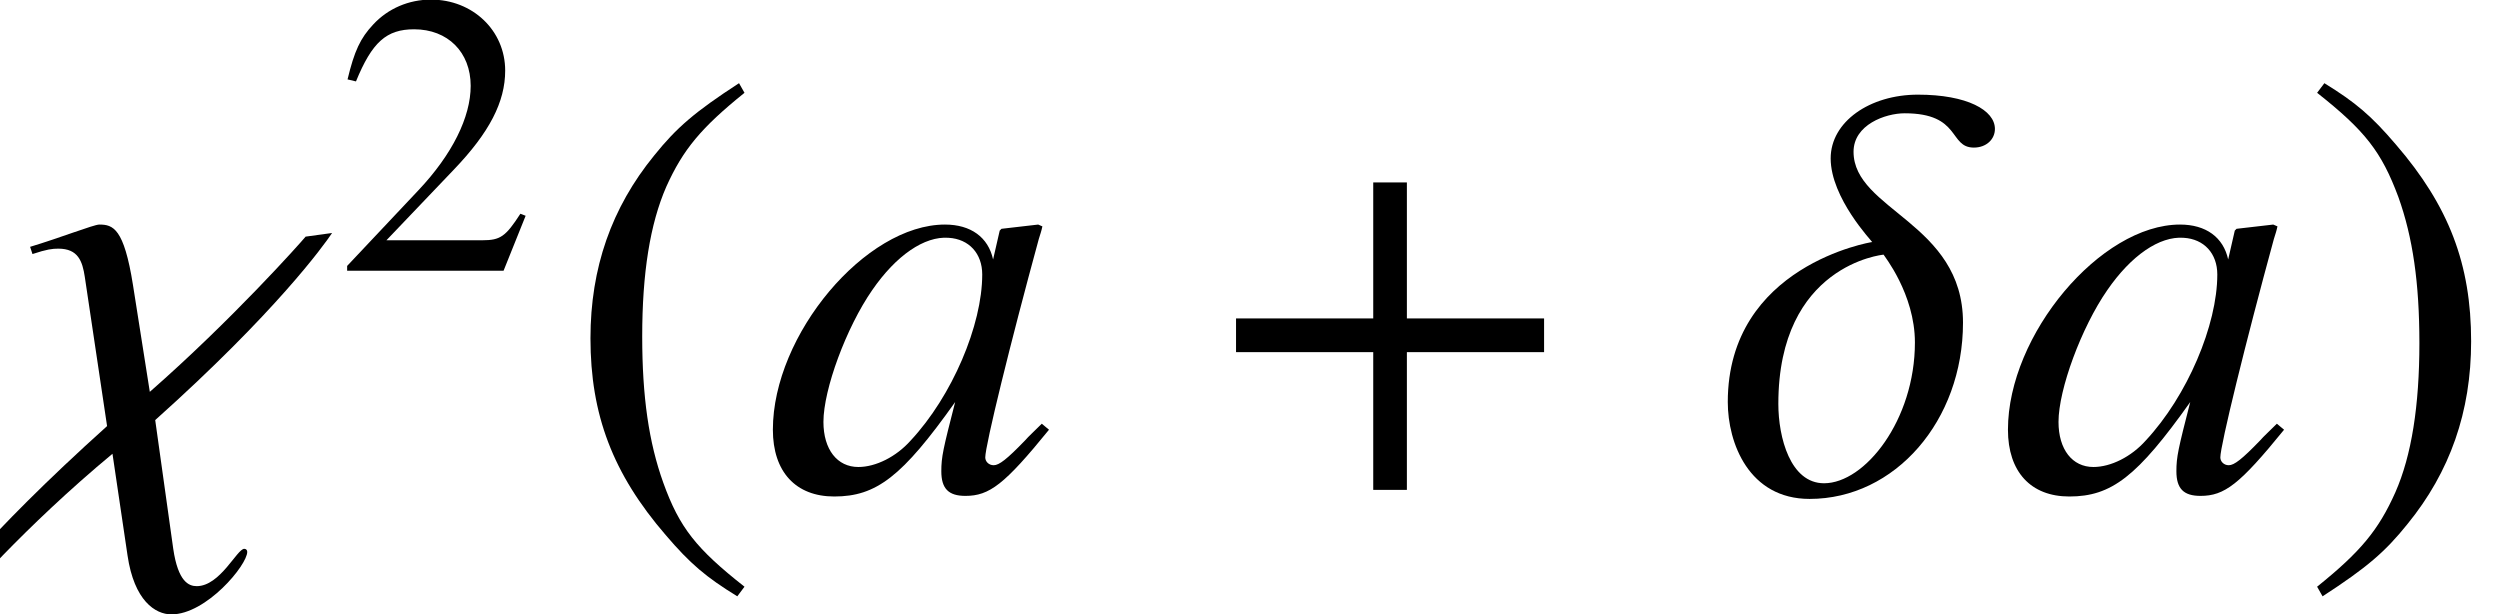
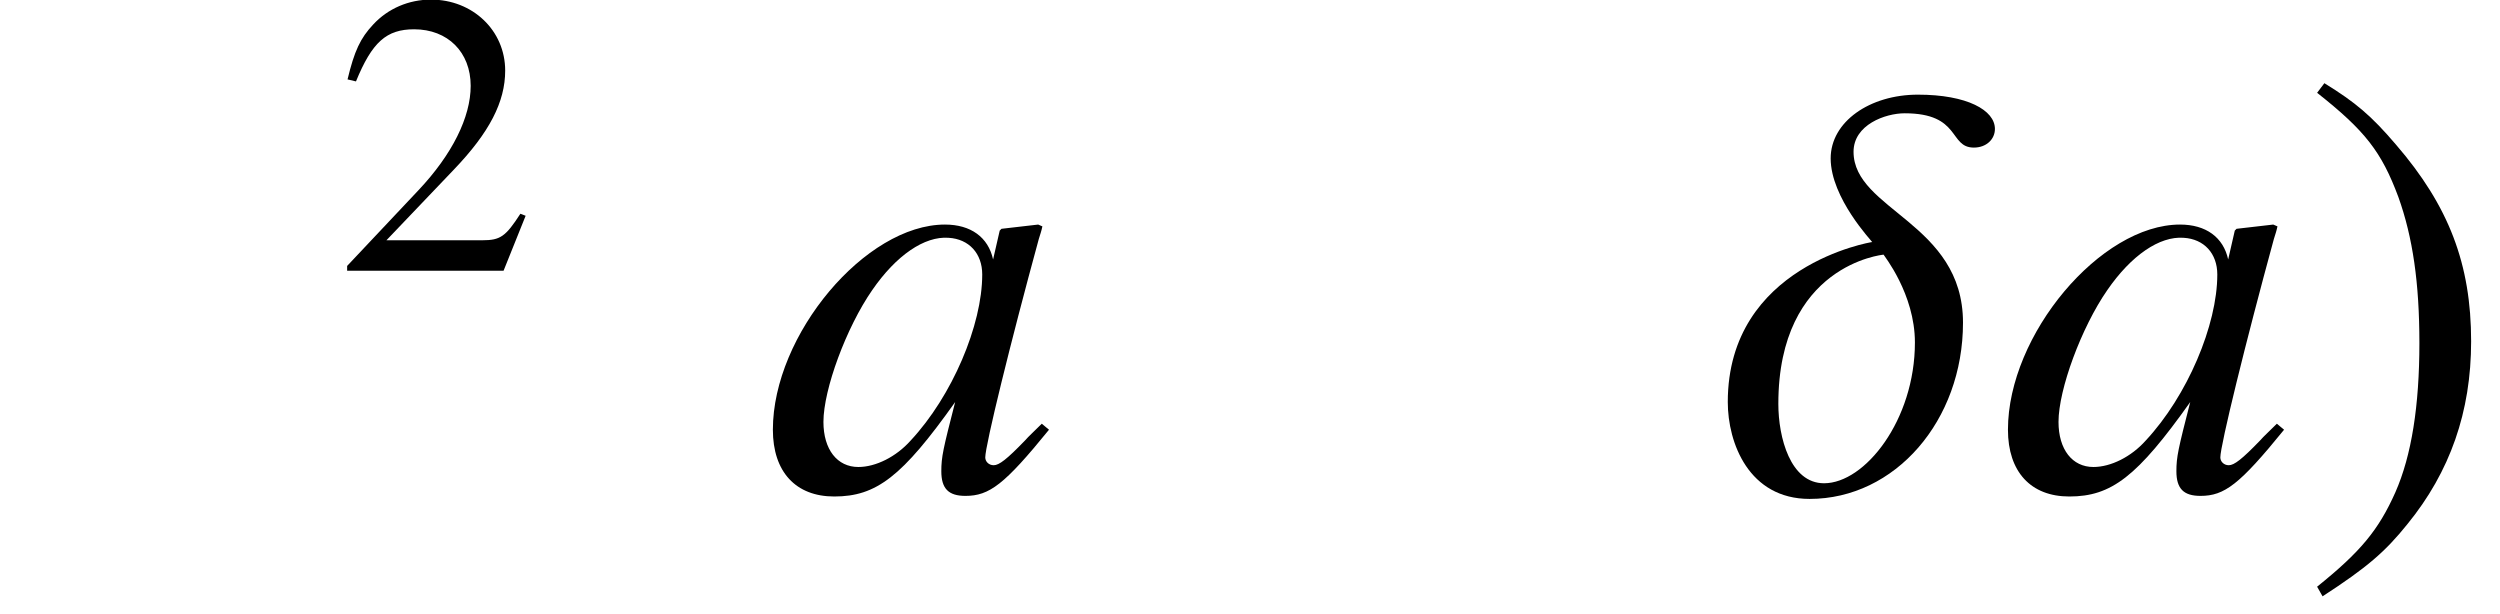
<svg xmlns="http://www.w3.org/2000/svg" xmlns:xlink="http://www.w3.org/1999/xlink" version="1.1" width="49.497pt" height="12.165pt" viewBox="56.413 56.054 49.497 12.165">
  <defs>
-     <path id="g2-97" d="M5.526-1.31C5.348-1.131 5.276-1.072 5.193-.977C4.836-.607 4.681-.488 4.574-.488C4.478-.488 4.407-.56 4.407-.643C4.407-.881 4.907-2.918 5.467-4.967C5.503-5.086 5.515-5.11 5.538-5.217L5.455-5.253L4.728-5.169L4.693-5.133L4.562-4.562C4.466-5.002 4.121-5.253 3.609-5.253C2.037-5.253 .202-3.073 .202-1.191C.202-.357 .655 .131 1.417 .131C2.251 .131 2.763-.262 3.811-1.739C3.573-.81 3.537-.655 3.537-.369C3.537-.024 3.68 .119 4.014 .119C4.49 .119 4.788-.107 5.669-1.191L5.526-1.31ZM3.68-4.991C4.085-4.967 4.347-4.681 4.347-4.264C4.347-3.263 3.752-1.858 2.93-.977C2.644-.655 2.239-.453 1.894-.453C1.477-.453 1.203-.798 1.203-1.346C1.203-1.989 1.656-3.216 2.168-3.954C2.644-4.645 3.204-5.026 3.68-4.991Z" />
+     <path id="g2-97" d="M5.526-1.31C5.348-1.131 5.276-1.072 5.193-.977C4.836-.607 4.681-.488 4.574-.488C4.478-.488 4.407-.56 4.407-.643C4.407-.881 4.907-2.918 5.467-4.967C5.503-5.086 5.515-5.11 5.538-5.217L5.455-5.253L4.728-5.169L4.693-5.133L4.562-4.562C4.466-5.002 4.121-5.253 3.609-5.253C2.037-5.253 .202-3.073 .202-1.191C.202-.357 .655 .131 1.417 .131C2.251 .131 2.763-.262 3.811-1.739C3.573-.81 3.537-.655 3.537-.369C3.537-.024 3.68 .119 4.014 .119C4.49 .119 4.788-.107 5.669-1.191L5.526-1.31M3.68-4.991C4.085-4.967 4.347-4.681 4.347-4.264C4.347-3.263 3.752-1.858 2.93-.977C2.644-.655 2.239-.453 1.894-.453C1.477-.453 1.203-.798 1.203-1.346C1.203-1.989 1.656-3.216 2.168-3.954C2.644-4.645 3.204-5.026 3.68-4.991Z" />
    <use id="g7-40" xlink:href="#g4-40" transform="scale(1.5)" />
    <use id="g7-41" xlink:href="#g4-41" transform="scale(1.5)" />
    <path id="g1-14" d="M5.503-7.146C5.503-7.516 4.955-7.825 3.978-7.825C3.025-7.825 2.251-7.289 2.251-6.563C2.251-5.777 3.073-4.919 3.073-4.907C3.061-4.907 .214-4.443 .214-1.739C.214-.929 .631 .179 1.834 .179C3.526 .179 4.871-1.37 4.871-3.311C4.871-5.288 2.704-5.538 2.704-6.694C2.704-7.23 3.335-7.456 3.716-7.456C4.836-7.456 4.586-6.777 5.086-6.777C5.336-6.777 5.503-6.944 5.503-7.146ZM3.919-2.918C3.919-1.382 2.93-.131 2.12-.131C1.453-.131 1.215-1.036 1.215-1.703C1.215-4.455 3.287-4.657 3.299-4.657C3.299-4.645 3.919-3.883 3.919-2.918Z" />
-     <path id="g1-31" d="M6.575-5.086L6.051-5.014C5.943-4.883 4.597-3.371 2.966-1.941L2.632-4.061C2.454-5.181 2.239-5.253 1.965-5.253C1.858-5.253 1.191-4.991 .596-4.812L.643-4.669C.929-4.764 1.036-4.776 1.155-4.776C1.548-4.776 1.632-4.526 1.679-4.216L2.12-1.263C-.345 .953-1.251 2.192-1.429 2.465L-.869 2.311C-.762 2.168 .476 .738 2.227-.715L2.525 1.298C2.656 2.192 3.073 2.465 3.394 2.465C4.085 2.465 4.895 1.489 4.895 1.227C4.895 1.191 4.871 1.167 4.836 1.167C4.693 1.167 4.359 1.906 3.895 1.906C3.74 1.906 3.526 1.822 3.43 1.167L3.073-1.382C5.455-3.514 6.408-4.836 6.575-5.086Z" />
-     <path id="g4-40" d="M2.342-5.368C1.755-4.987 1.517-4.78 1.223-4.415C.659-3.724 .381-2.93 .381-2.001C.381-.993 .675-.214 1.374 .596C1.699 .977 1.906 1.151 2.319 1.405L2.414 1.278C1.779 .778 1.556 .5 1.342-.095C1.151-.627 1.064-1.231 1.064-2.025C1.064-2.859 1.167-3.51 1.382-4.002C1.604-4.494 1.842-4.78 2.414-5.241L2.342-5.368Z" />
    <path id="g4-41" d="M.302 1.405C.889 1.024 1.128 .818 1.421 .453C1.985-.238 2.263-1.032 2.263-1.961C2.263-2.978 1.969-3.748 1.27-4.558C.945-4.939 .738-5.114 .326-5.368L.23-5.241C.865-4.74 1.08-4.462 1.302-3.867C1.493-3.335 1.58-2.731 1.58-1.937C1.58-1.112 1.477-.453 1.263 .032C1.04 .532 .802 .818 .23 1.278L.302 1.405Z" />
    <path id="g4-50" d="M3.772-1.088L3.668-1.128C3.375-.675 3.271-.603 2.914-.603H1.016L2.35-2.001C3.057-2.739 3.367-3.343 3.367-3.962C3.367-4.756 2.724-5.368 1.898-5.368C1.461-5.368 1.048-5.193 .754-4.875C.5-4.605 .381-4.351 .246-3.788L.413-3.748C.731-4.526 1.016-4.78 1.564-4.78C2.231-4.78 2.684-4.327 2.684-3.66C2.684-3.041 2.319-2.303 1.652-1.596L.238-.095V0H3.335L3.772-1.088Z" />
    <use id="g8-43" xlink:href="#g5-43" transform="scale(1.5)" />
-     <path id="g5-43" d="M4.558-1.818V-2.263H2.747V-4.058H2.303V-2.263H.492V-1.818H2.303V0H2.747V-1.818H4.558Z" />
  </defs>
  <g id="page1">
    <use x="56.413" y="65.753" xlink:href="#g1-31" />
    <use x="63.048" y="61.414" xlink:href="#g4-50" />
    <use x="67.532" y="65.753" xlink:href="#g7-40" />
    <use x="71.513" y="65.753" xlink:href="#g2-97" />
    <use x="80.147" y="65.753" xlink:href="#g8-43" />
    <use x="90.407" y="65.753" xlink:href="#g1-14" />
    <use x="95.966" y="65.753" xlink:href="#g2-97" />
    <use x="101.944" y="65.753" xlink:href="#g7-41" />
  </g>
</svg>